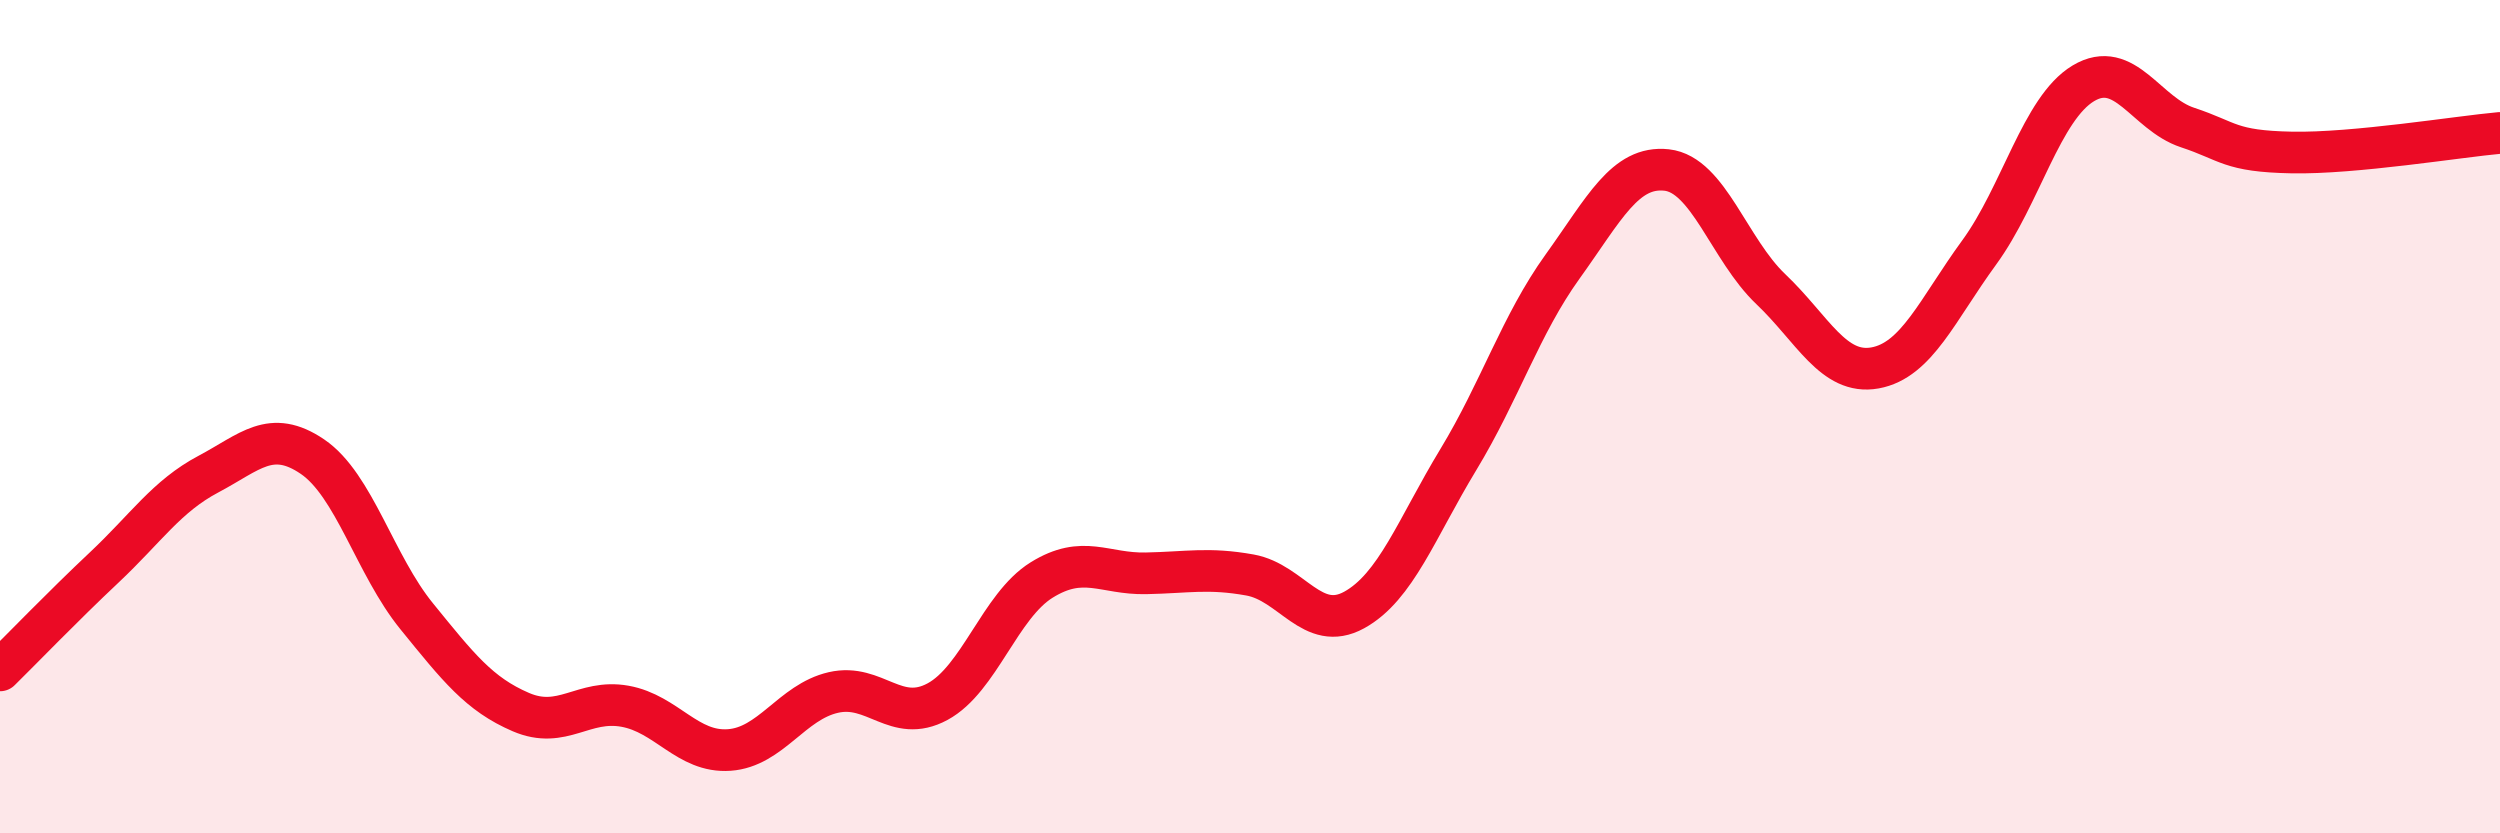
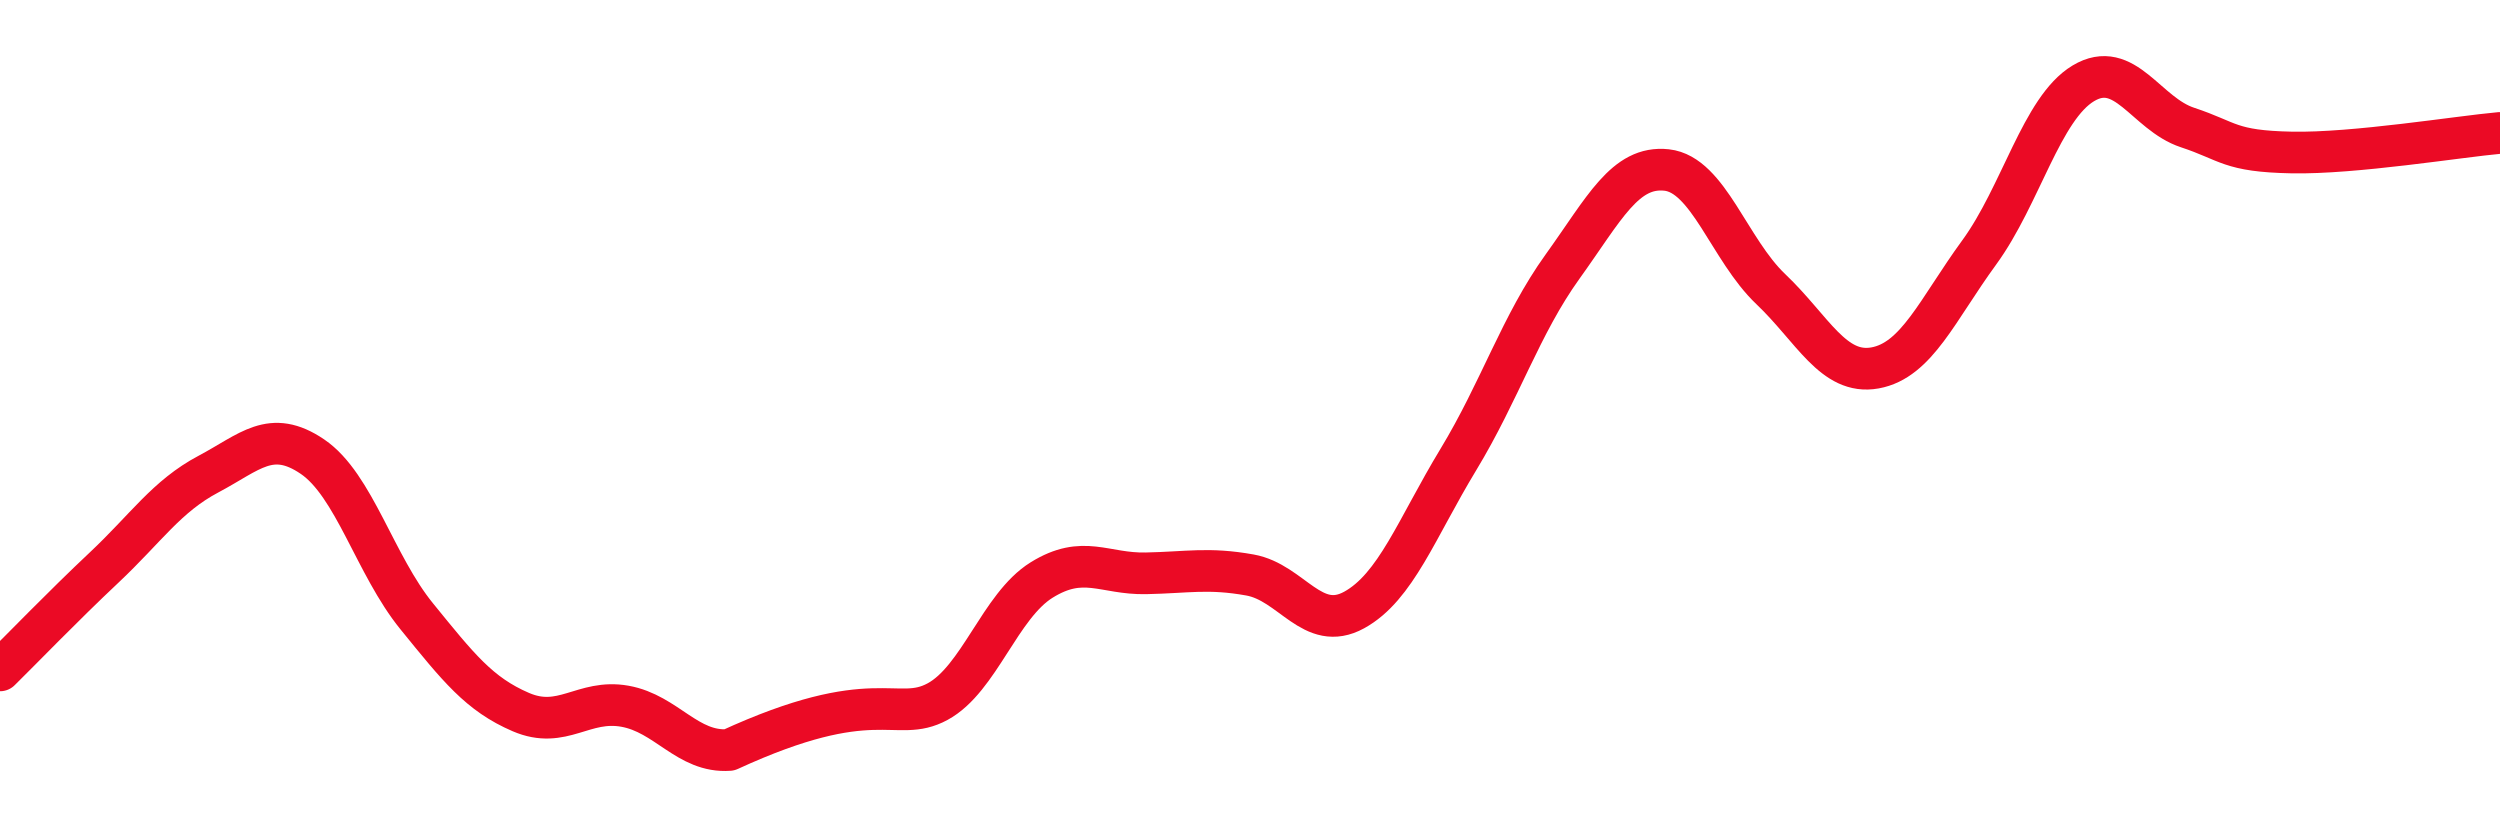
<svg xmlns="http://www.w3.org/2000/svg" width="60" height="20" viewBox="0 0 60 20">
-   <path d="M 0,16.09 C 0.5,15.6 1.5,14.56 2.5,13.62 C 3.5,12.68 4,11.91 5,11.38 C 6,10.85 6.5,10.28 7.5,10.96 C 8.5,11.64 9,13.56 10,14.79 C 11,16.02 11.5,16.66 12.5,17.09 C 13.5,17.52 14,16.77 15,16.95 C 16,17.13 16.5,18.07 17.5,18 C 18.5,17.93 19,16.85 20,16.62 C 21,16.39 21.5,17.38 22.5,16.84 C 23.5,16.3 24,14.54 25,13.92 C 26,13.3 26.5,13.78 27.5,13.76 C 28.5,13.74 29,13.62 30,13.8 C 31,13.98 31.5,15.19 32.5,14.64 C 33.5,14.09 34,12.68 35,11.03 C 36,9.38 36.5,7.79 37.5,6.4 C 38.5,5.01 39,3.97 40,4.08 C 41,4.19 41.5,5.99 42.5,6.94 C 43.5,7.89 44,9.01 45,8.83 C 46,8.65 46.5,7.43 47.5,6.06 C 48.5,4.69 49,2.6 50,2 C 51,1.4 51.5,2.73 52.5,3.06 C 53.5,3.39 53.5,3.63 55,3.66 C 56.5,3.69 59,3.28 60,3.19L60 20L0 20Z" fill="#EB0A25" opacity="0.1" stroke-linecap="round" stroke-linejoin="round" />
-   <path d="M 0,16.09 C 0.5,15.6 1.5,14.56 2.5,13.62 C 3.5,12.68 4,11.91 5,11.38 C 6,10.85 6.5,10.28 7.5,10.96 C 8.5,11.64 9,13.56 10,14.79 C 11,16.02 11.5,16.66 12.5,17.09 C 13.5,17.52 14,16.77 15,16.95 C 16,17.13 16.5,18.07 17.5,18 C 18.5,17.93 19,16.85 20,16.62 C 21,16.39 21.5,17.38 22.5,16.84 C 23.5,16.3 24,14.54 25,13.92 C 26,13.3 26.5,13.78 27.5,13.76 C 28.5,13.74 29,13.62 30,13.8 C 31,13.98 31.5,15.19 32.5,14.64 C 33.5,14.09 34,12.68 35,11.03 C 36,9.38 36.5,7.79 37.5,6.4 C 38.5,5.01 39,3.97 40,4.08 C 41,4.19 41.5,5.99 42.5,6.94 C 43.5,7.89 44,9.01 45,8.83 C 46,8.65 46.5,7.43 47.5,6.06 C 48.5,4.69 49,2.6 50,2 C 51,1.4 51.5,2.73 52.5,3.06 C 53.5,3.39 53.5,3.63 55,3.66 C 56.5,3.69 59,3.28 60,3.19" stroke="#EB0A25" stroke-width="1" fill="none" stroke-linecap="round" stroke-linejoin="round" />
+   <path d="M 0,16.09 C 0.5,15.6 1.5,14.56 2.5,13.62 C 3.5,12.68 4,11.91 5,11.38 C 6,10.85 6.5,10.28 7.5,10.96 C 8.5,11.64 9,13.56 10,14.79 C 11,16.02 11.5,16.66 12.5,17.09 C 13.5,17.52 14,16.77 15,16.95 C 16,17.13 16.5,18.07 17.5,18 C 21,16.39 21.5,17.38 22.5,16.84 C 23.5,16.3 24,14.54 25,13.92 C 26,13.3 26.5,13.78 27.5,13.76 C 28.5,13.74 29,13.62 30,13.8 C 31,13.98 31.5,15.19 32.5,14.64 C 33.5,14.09 34,12.68 35,11.03 C 36,9.38 36.5,7.79 37.5,6.4 C 38.5,5.01 39,3.97 40,4.08 C 41,4.19 41.5,5.99 42.5,6.94 C 43.5,7.89 44,9.01 45,8.83 C 46,8.65 46.5,7.43 47.5,6.06 C 48.5,4.69 49,2.6 50,2 C 51,1.4 51.5,2.73 52.5,3.06 C 53.5,3.39 53.5,3.63 55,3.66 C 56.5,3.69 59,3.28 60,3.19" stroke="#EB0A25" stroke-width="1" fill="none" stroke-linecap="round" stroke-linejoin="round" />
</svg>